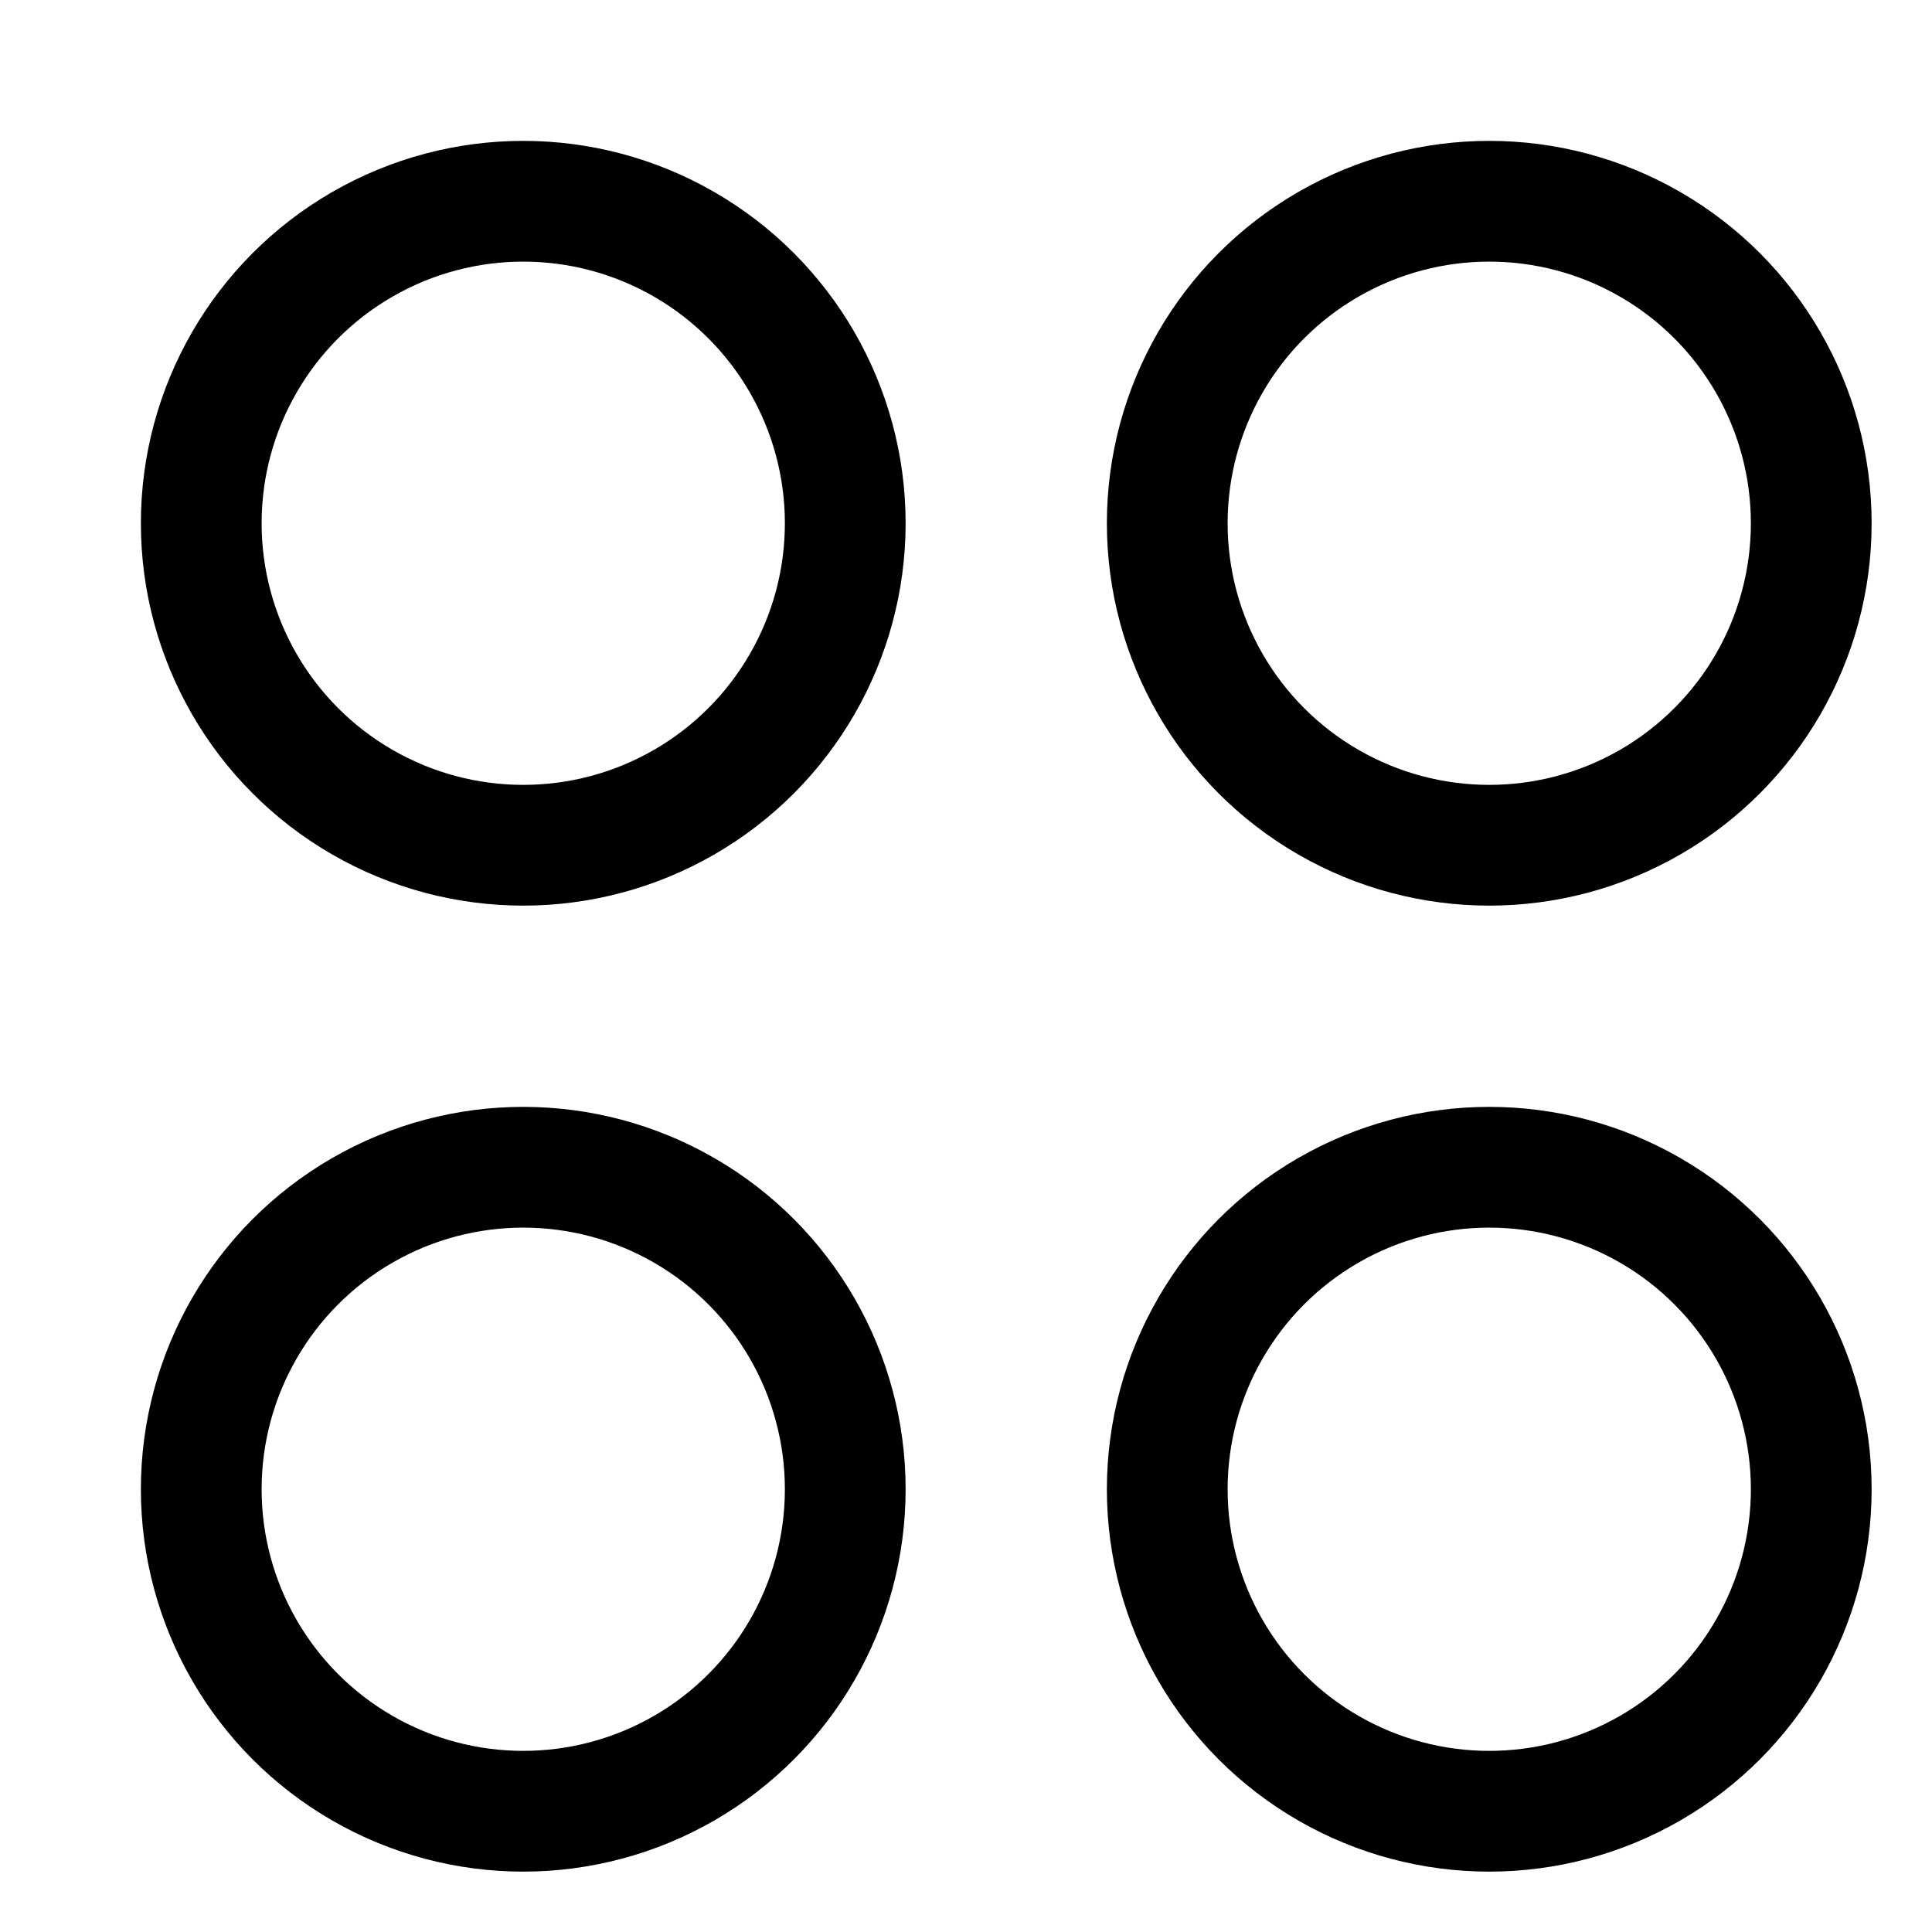
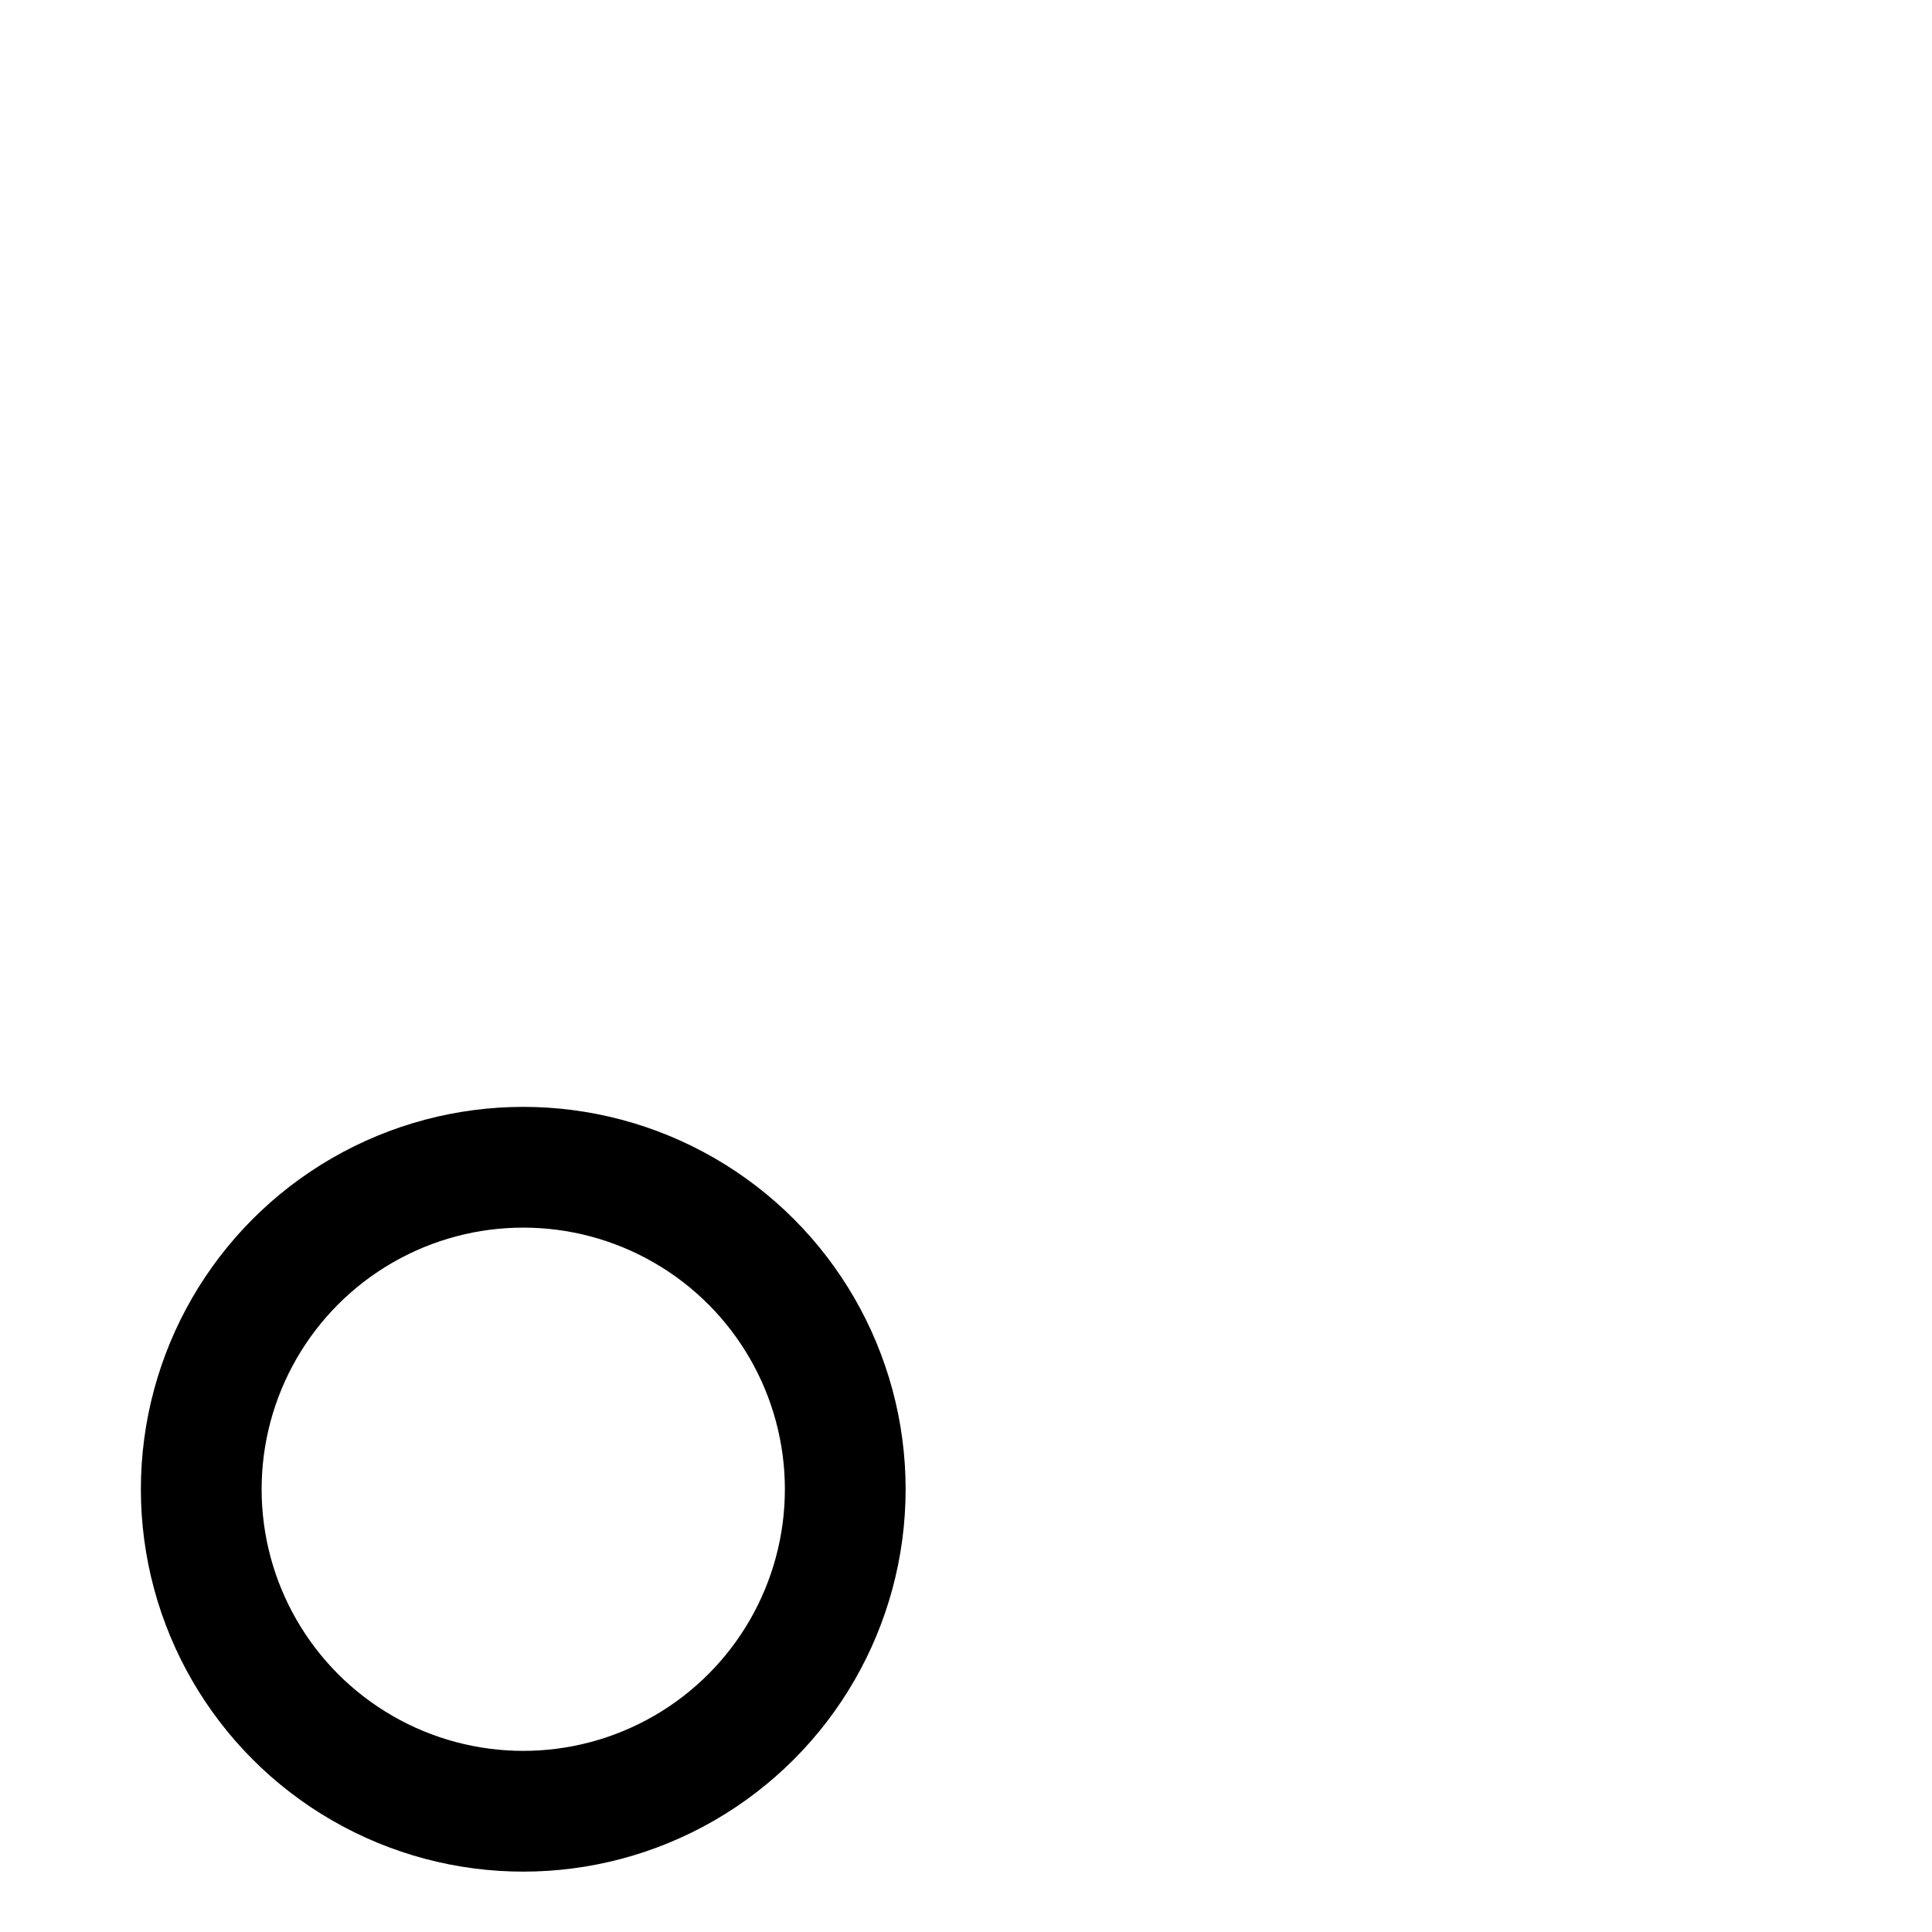
<svg xmlns="http://www.w3.org/2000/svg" viewBox="0 0 24 24">
  <title>apps</title>
  <g class="nc-icon-wrapper" stroke-linecap="square" stroke-linejoin="miter" stroke-width="1.5" transform="translate(0.5 0.5)" fill="#000000" stroke="#000000">
-     <circle cx="18" cy="6" r="4" fill="none" stroke-miterlimit="10" data-color="color-2" />
-     <circle cx="6" cy="6" r="4" fill="none" stroke="#000000" stroke-miterlimit="10" />
-     <circle cx="18" cy="18" r="4" fill="none" stroke="#000000" stroke-miterlimit="10" />
    <circle cx="6" cy="18" r="4" fill="none" stroke-miterlimit="10" data-color="color-2" />
  </g>
</svg>